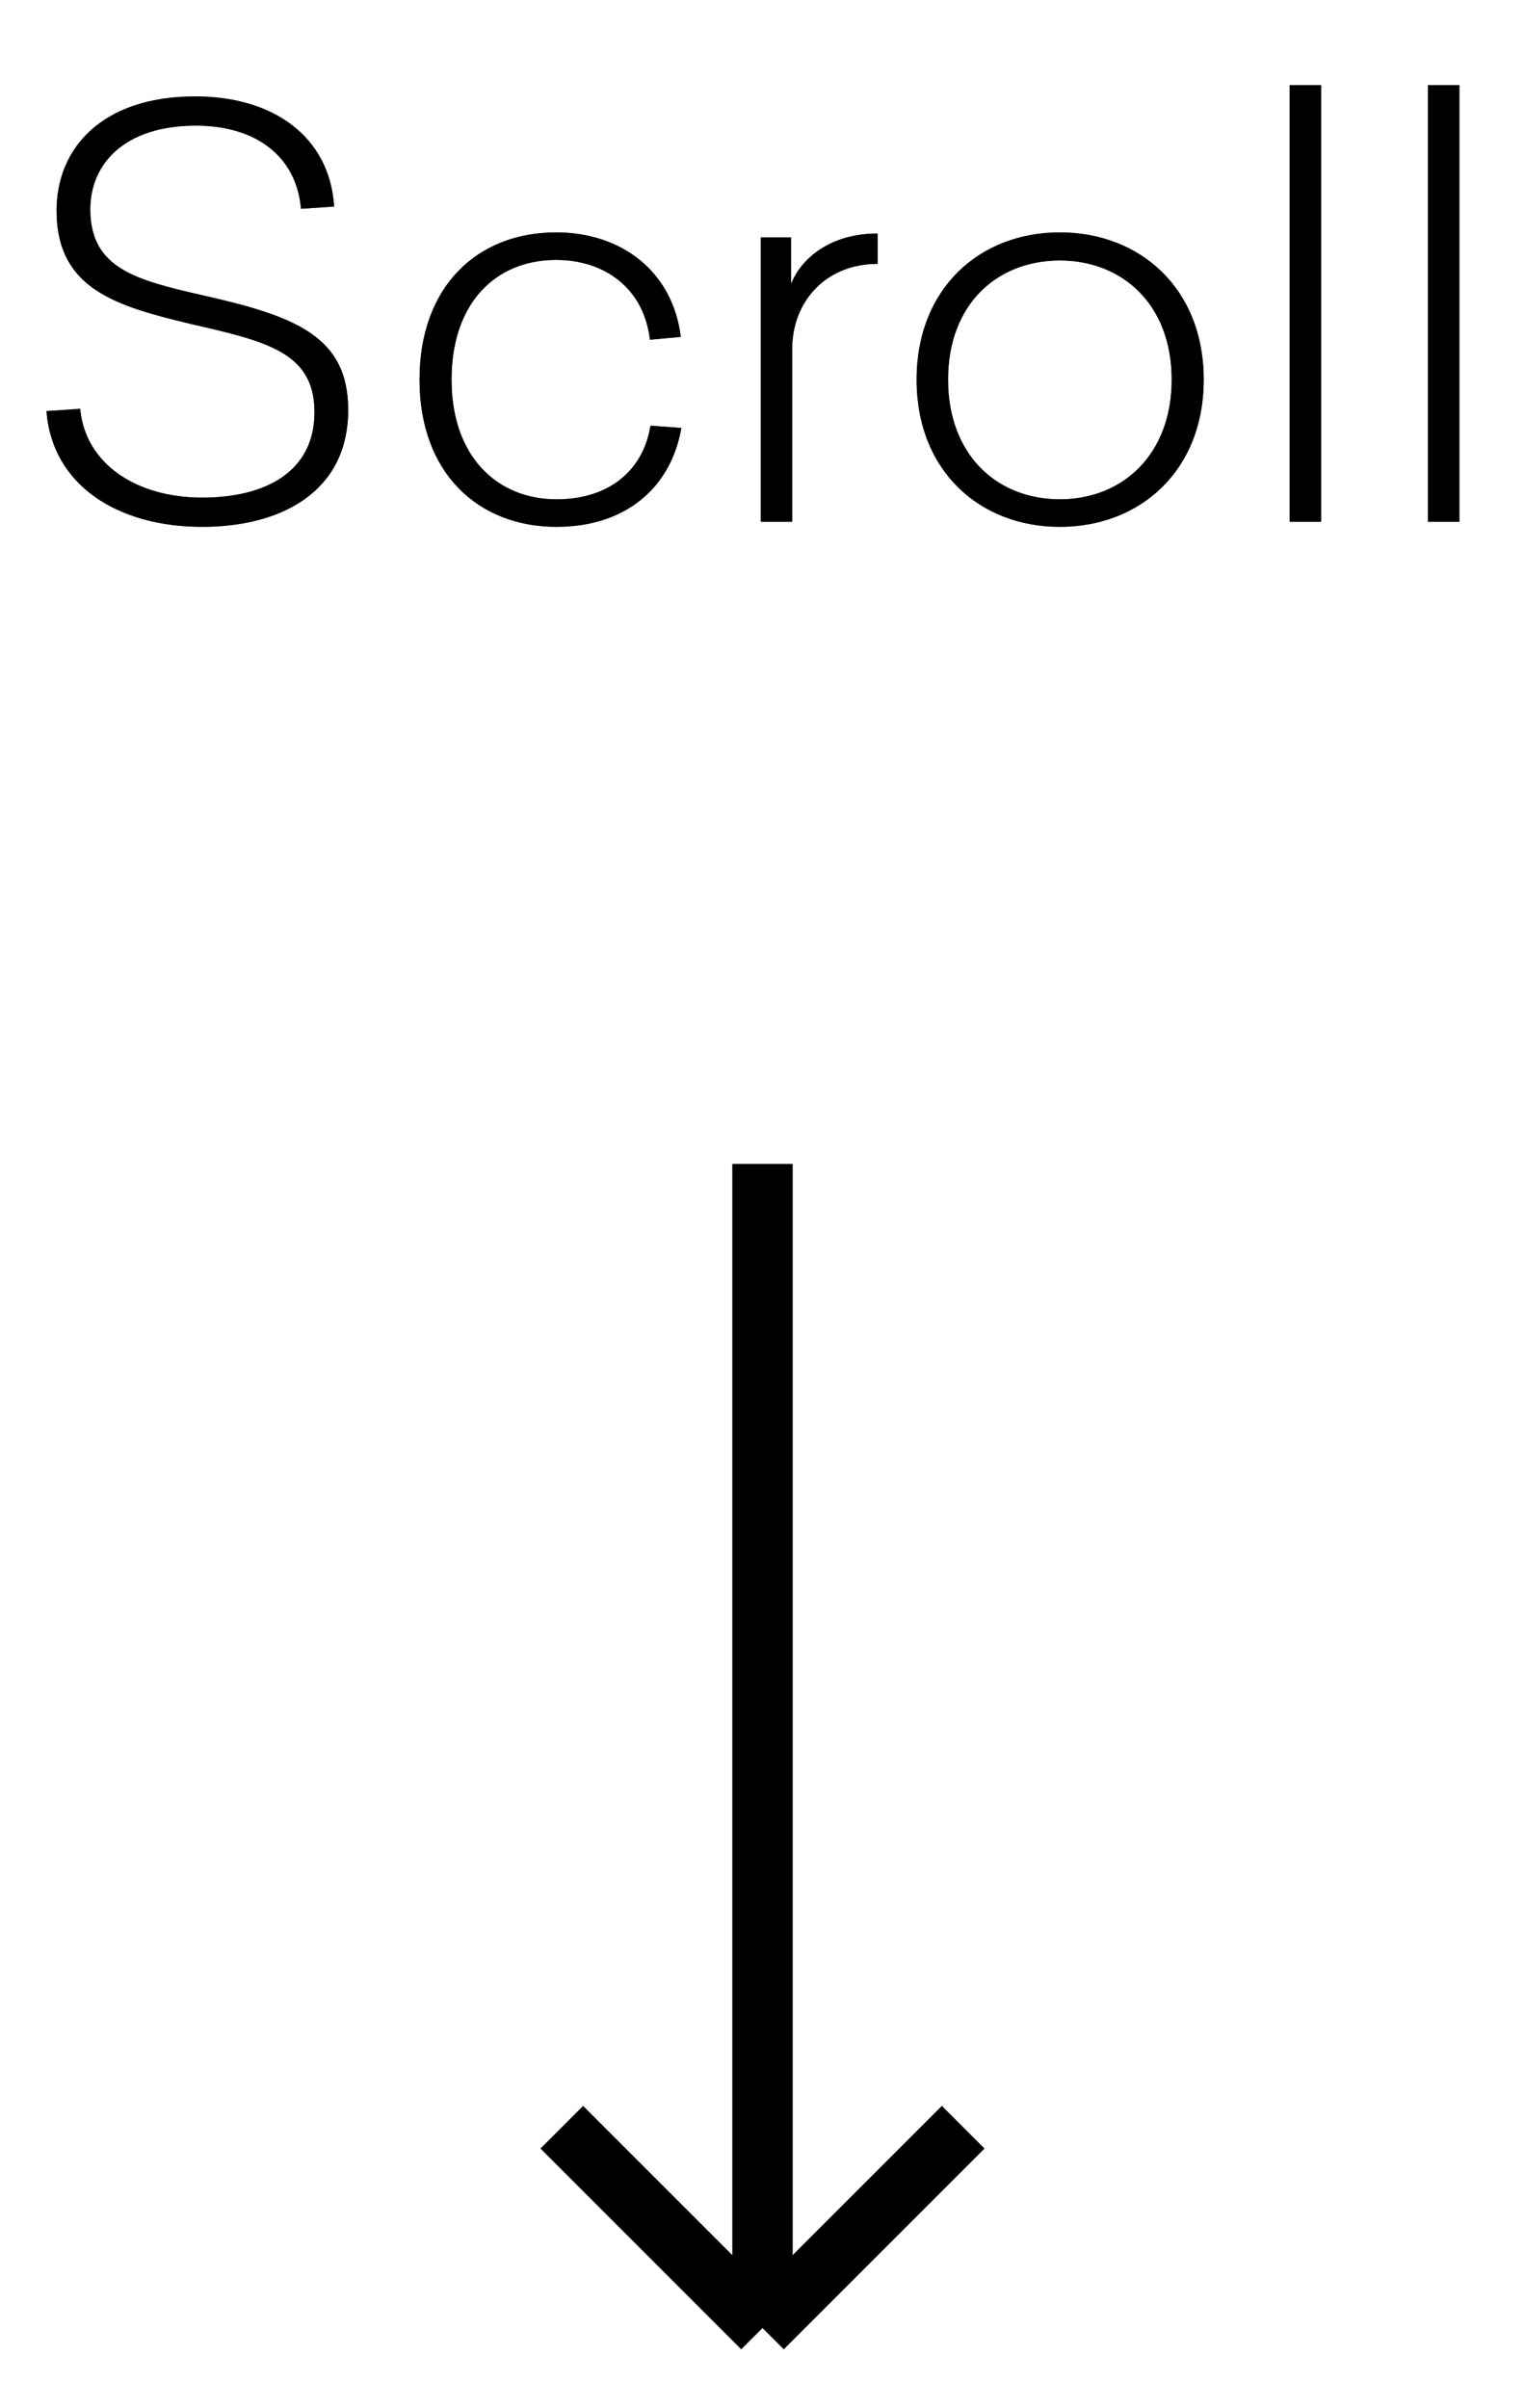
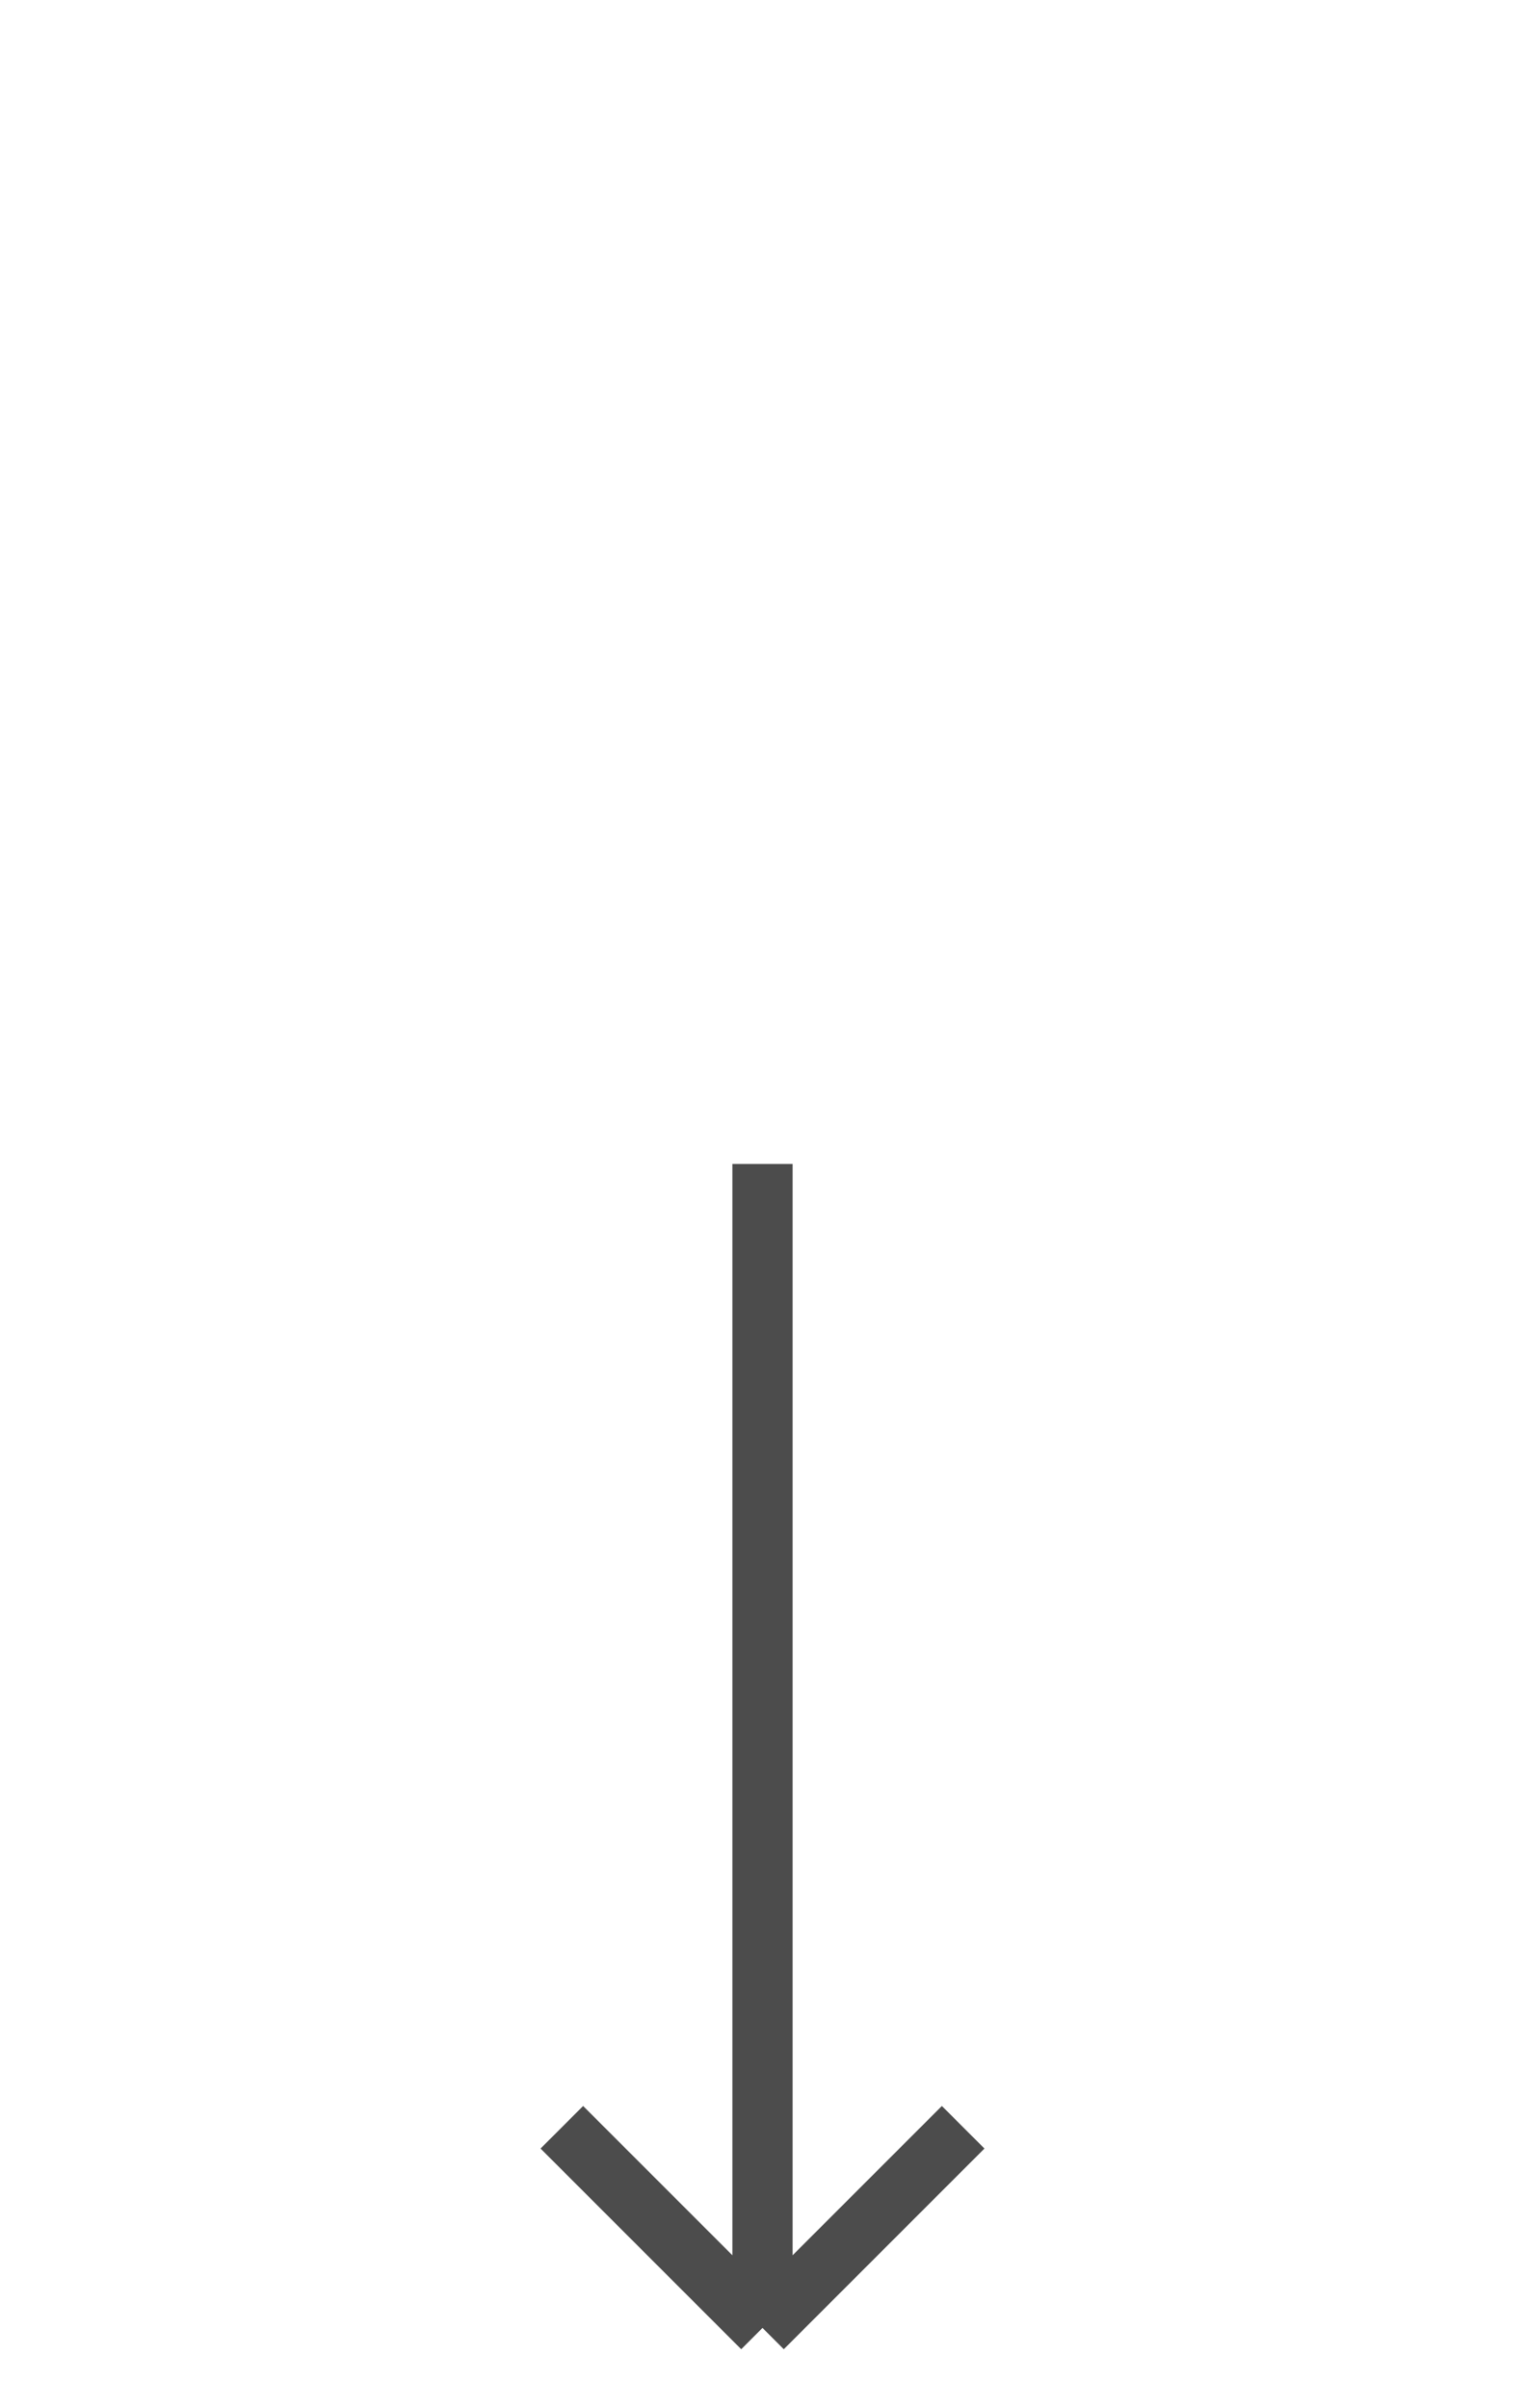
<svg xmlns="http://www.w3.org/2000/svg" width="38" height="60" fill="none">
-   <path d="M4.868 2.402c1.932 0 3.346.994 3.458 2.744l-.826.056C7.388 3.886 6.366 3.13 4.882 3.13c-1.764 0-2.632.938-2.632 2.086 0 1.484 1.162 1.764 2.8 2.142 2.31.518 3.626 1.022 3.626 2.856 0 2.016-1.638 2.912-3.64 2.912-2.1 0-3.738-1.036-3.878-2.884l.84-.056c.126 1.372 1.4 2.212 3.038 2.212 1.582 0 2.8-.644 2.8-2.128S6.66 8.506 4.756 8.072C2.894 7.624 1.41 7.204 1.41 5.244c0-1.54 1.12-2.842 3.458-2.842zm8.988 3.388c1.652 0 2.912.994 3.108 2.604l-.77.07c-.14-1.246-1.092-1.988-2.338-1.988-1.498 0-2.604 1.064-2.604 2.982 0 1.918 1.134 2.982 2.618 2.982 1.288 0 2.156-.7 2.338-1.834l.77.056c-.266 1.526-1.428 2.464-3.108 2.464-1.946 0-3.416-1.33-3.416-3.668S11.91 5.79 13.856 5.79zm8.012.028v.756c-1.316 0-2.128.966-2.128 2.114V13h-.784V5.916h.756v1.162c.238-.616.952-1.26 2.156-1.26zm4.542-.028c2.002 0 3.584 1.4 3.584 3.668 0 2.268-1.582 3.668-3.584 3.668s-3.57-1.4-3.57-3.668c0-2.268 1.568-3.668 3.57-3.668zm0 .7c-1.568 0-2.786 1.092-2.786 2.968s1.218 2.982 2.786 2.982c1.554 0 2.786-1.106 2.786-2.982 0-1.876-1.232-2.968-2.786-2.968zM32.92 13h-.784V2.122h.784V13zm3.445 0h-.784V2.122h.784V13z" fill="#000" />
-   <path d="M4.868 2.402c1.932 0 3.346.994 3.458 2.744l-.826.056C7.388 3.886 6.366 3.13 4.882 3.13c-1.764 0-2.632.938-2.632 2.086 0 1.484 1.162 1.764 2.8 2.142 2.31.518 3.626 1.022 3.626 2.856 0 2.016-1.638 2.912-3.64 2.912-2.1 0-3.738-1.036-3.878-2.884l.84-.056c.126 1.372 1.4 2.212 3.038 2.212 1.582 0 2.8-.644 2.8-2.128S6.66 8.506 4.756 8.072C2.894 7.624 1.41 7.204 1.41 5.244c0-1.54 1.12-2.842 3.458-2.842zm8.988 3.388c1.652 0 2.912.994 3.108 2.604l-.77.07c-.14-1.246-1.092-1.988-2.338-1.988-1.498 0-2.604 1.064-2.604 2.982 0 1.918 1.134 2.982 2.618 2.982 1.288 0 2.156-.7 2.338-1.834l.77.056c-.266 1.526-1.428 2.464-3.108 2.464-1.946 0-3.416-1.33-3.416-3.668S11.91 5.79 13.856 5.79zm8.012.028v.756c-1.316 0-2.128.966-2.128 2.114V13h-.784V5.916h.756v1.162c.238-.616.952-1.26 2.156-1.26zm4.542-.028c2.002 0 3.584 1.4 3.584 3.668 0 2.268-1.582 3.668-3.584 3.668s-3.57-1.4-3.57-3.668c0-2.268 1.568-3.668 3.57-3.668zm0 .7c-1.568 0-2.786 1.092-2.786 2.968s1.218 2.982 2.786 2.982c1.554 0 2.786-1.106 2.786-2.982 0-1.876-1.232-2.968-2.786-2.968zM32.92 13h-.784V2.122h.784V13zm3.445 0h-.784V2.122h.784V13z" fill="#000" fill-opacity=".7" />
-   <path d="M24 53l-5 5m0 0l-5-5m5 5V29" stroke="#000" stroke-width="1.5" />
  <path d="M24 53l-5 5m0 0l-5-5m5 5V29" stroke="#000" stroke-opacity=".7" stroke-width="1.5" />
</svg>